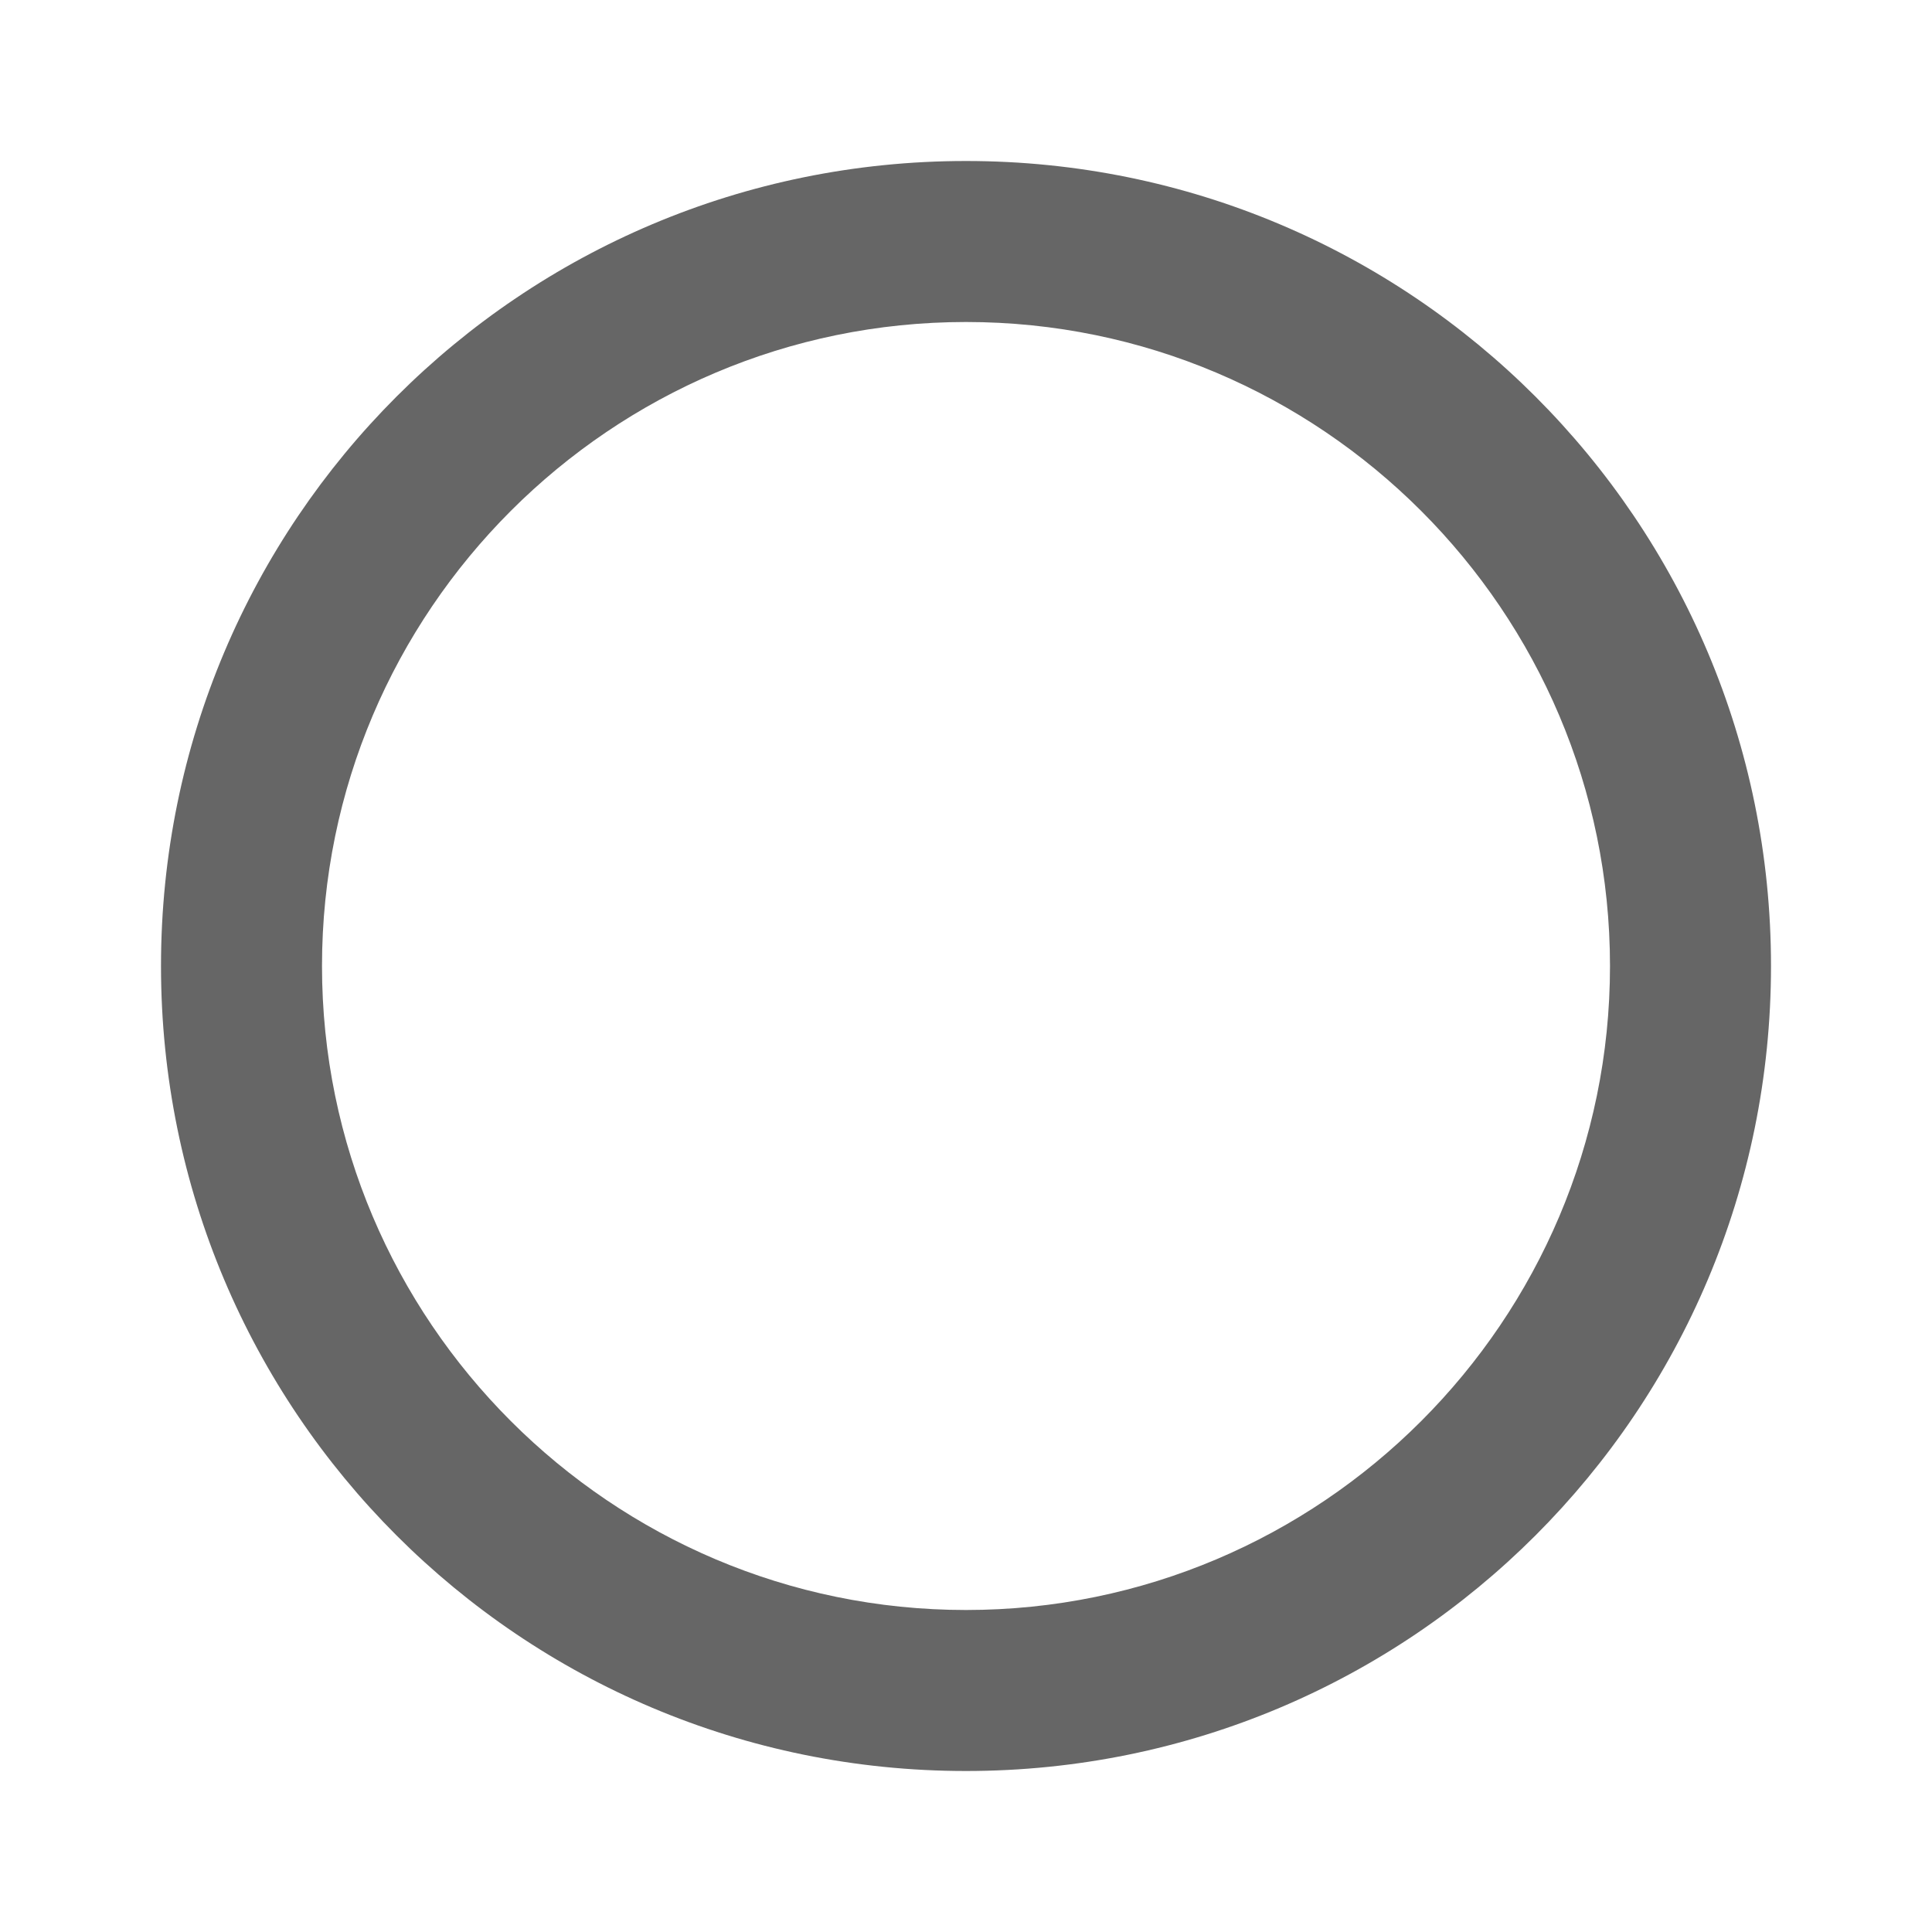
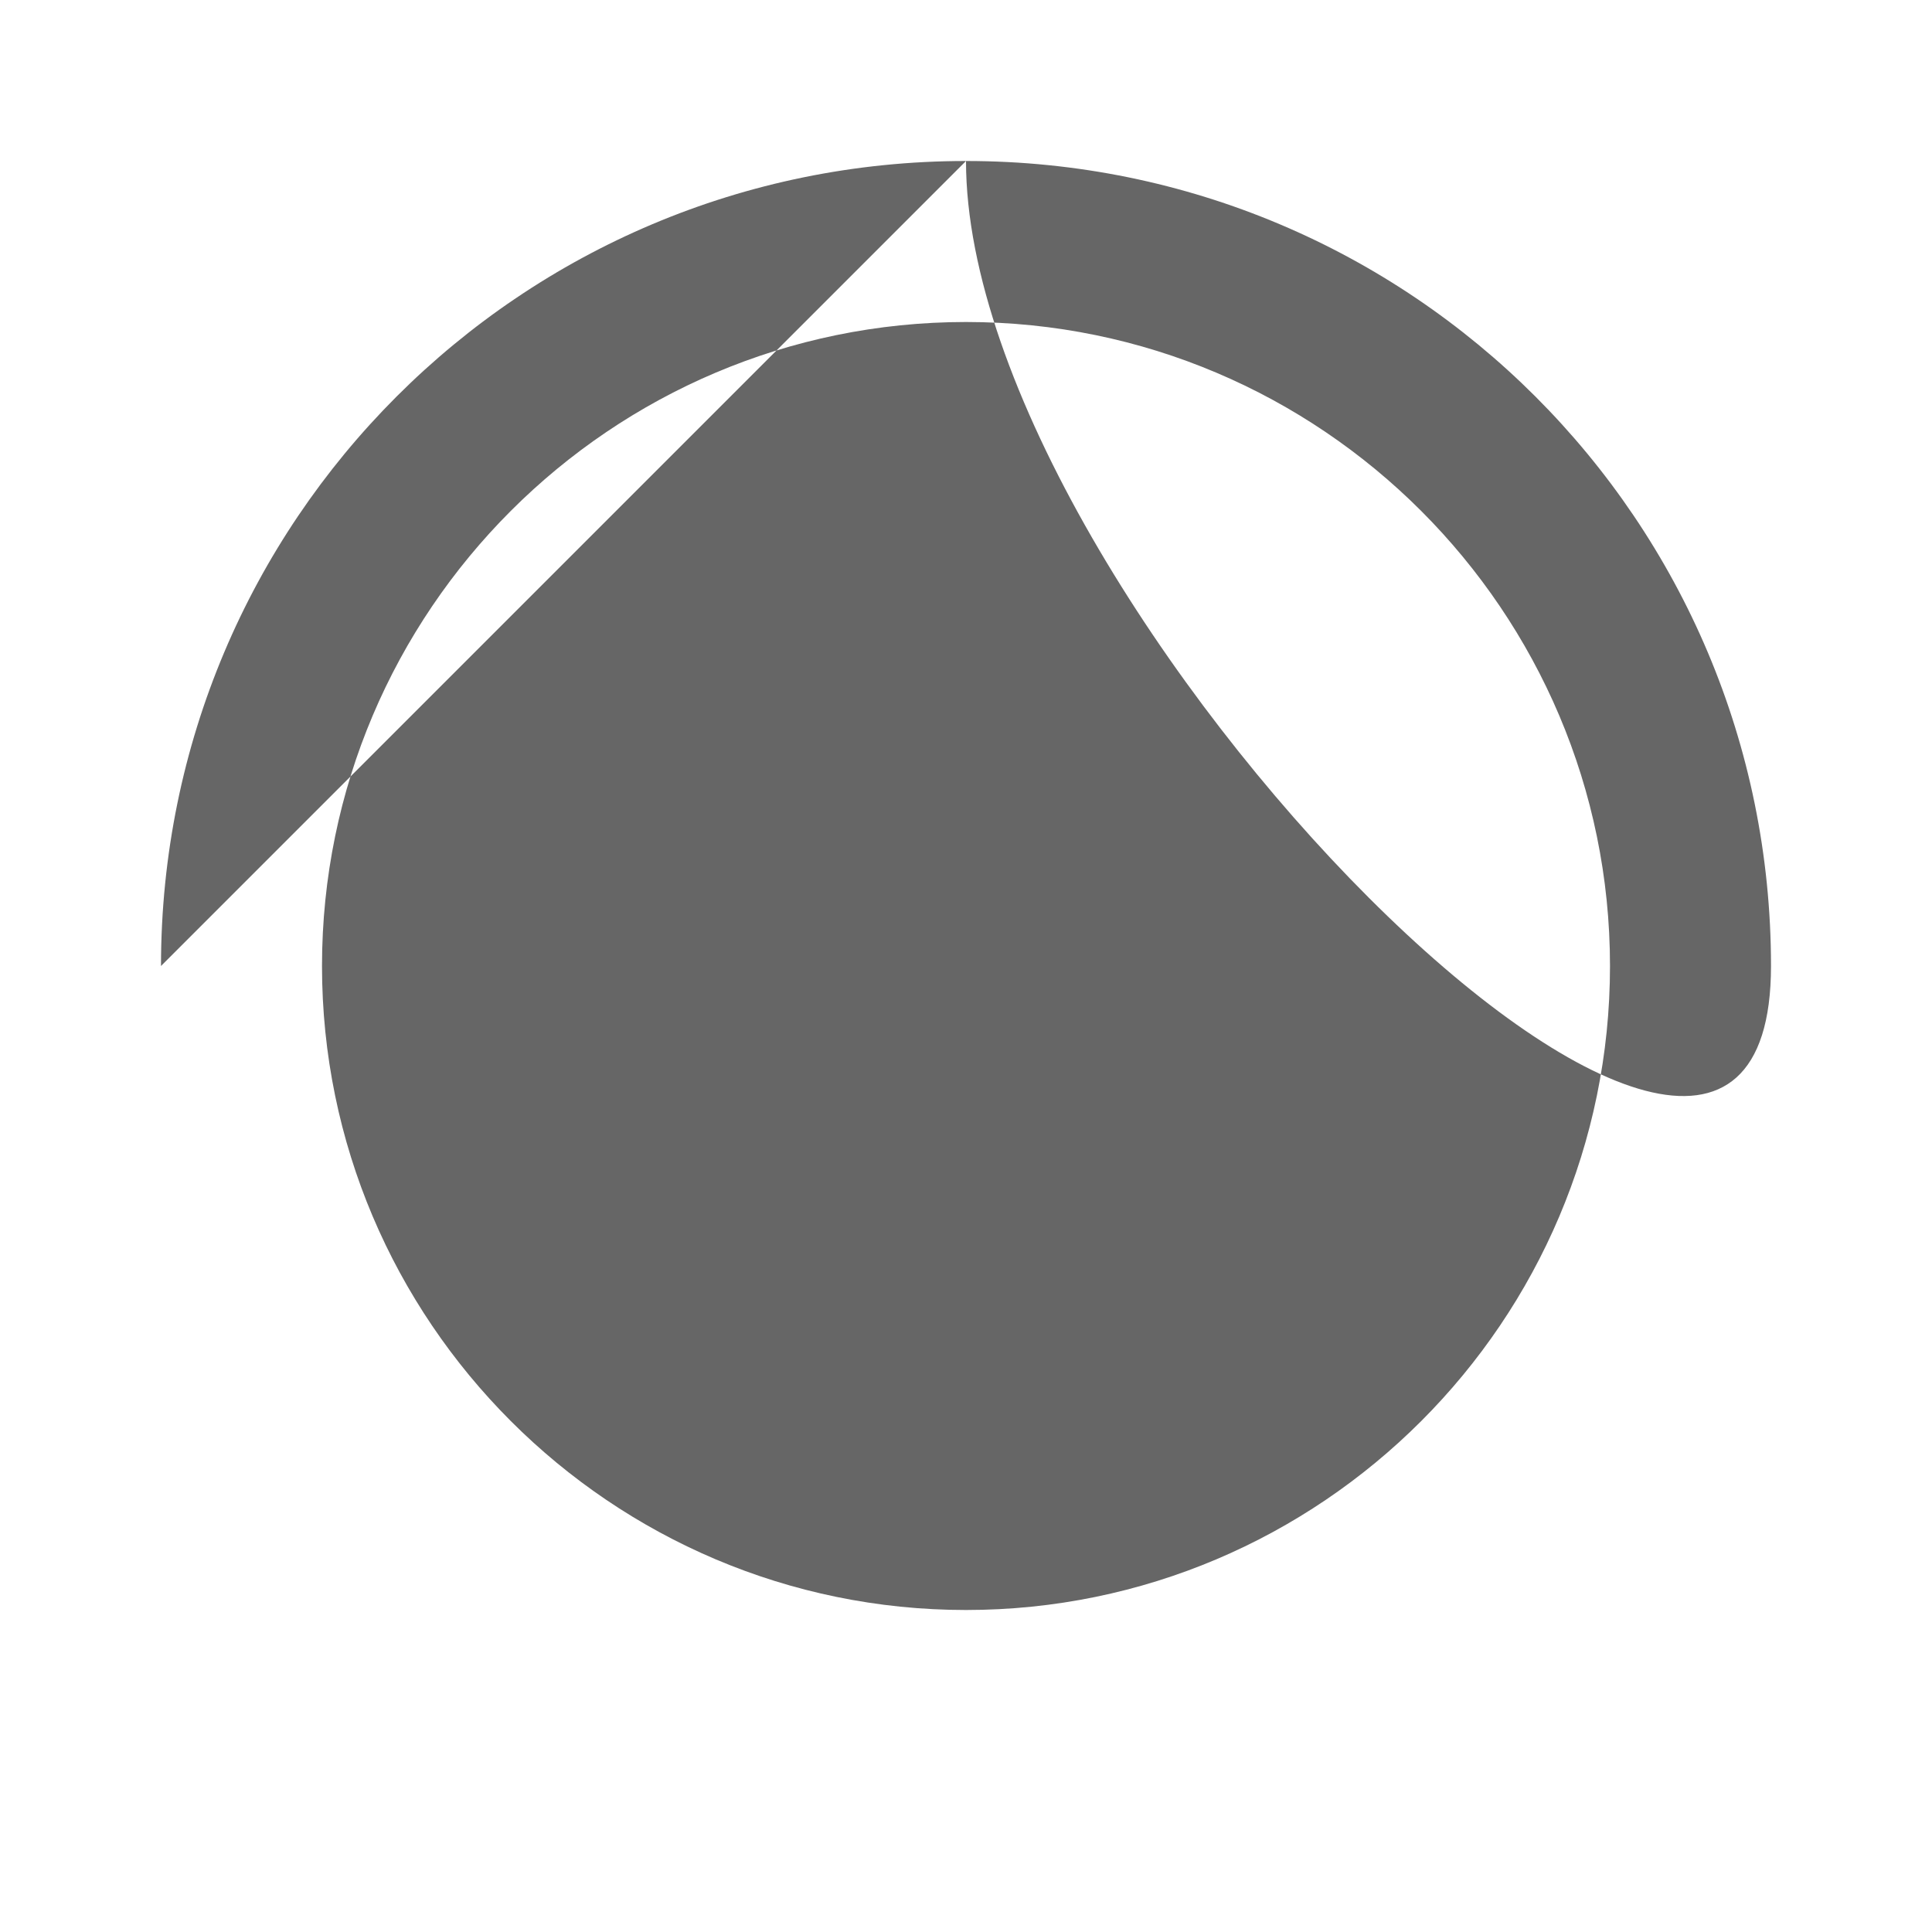
<svg xmlns="http://www.w3.org/2000/svg" version="1.1" width="18" height="18" viewBox="0 0 18 18">
  <title>panorama-fish-eye-outlined</title>
-   <path opacity="0.6" fill="#000" d="M1.5 9c0-4.148 3.353-7.5 7.5-7.5s7.5 3.352 7.5 7.5c0 4.148-3.352 7.5-7.5 7.5s-7.5-3.352-7.5-7.5zM3 9c0 3.307 2.692 6 6 6s6-2.692 6-6c0-3.307-2.692-6-6-6s-6 2.692-6 6z" />
+   <path opacity="0.6" fill="#000" d="M1.5 9c0-4.148 3.353-7.5 7.5-7.5s7.5 3.352 7.5 7.5s-7.5-3.352-7.5-7.5zM3 9c0 3.307 2.692 6 6 6s6-2.692 6-6c0-3.307-2.692-6-6-6s-6 2.692-6 6z" />
</svg>